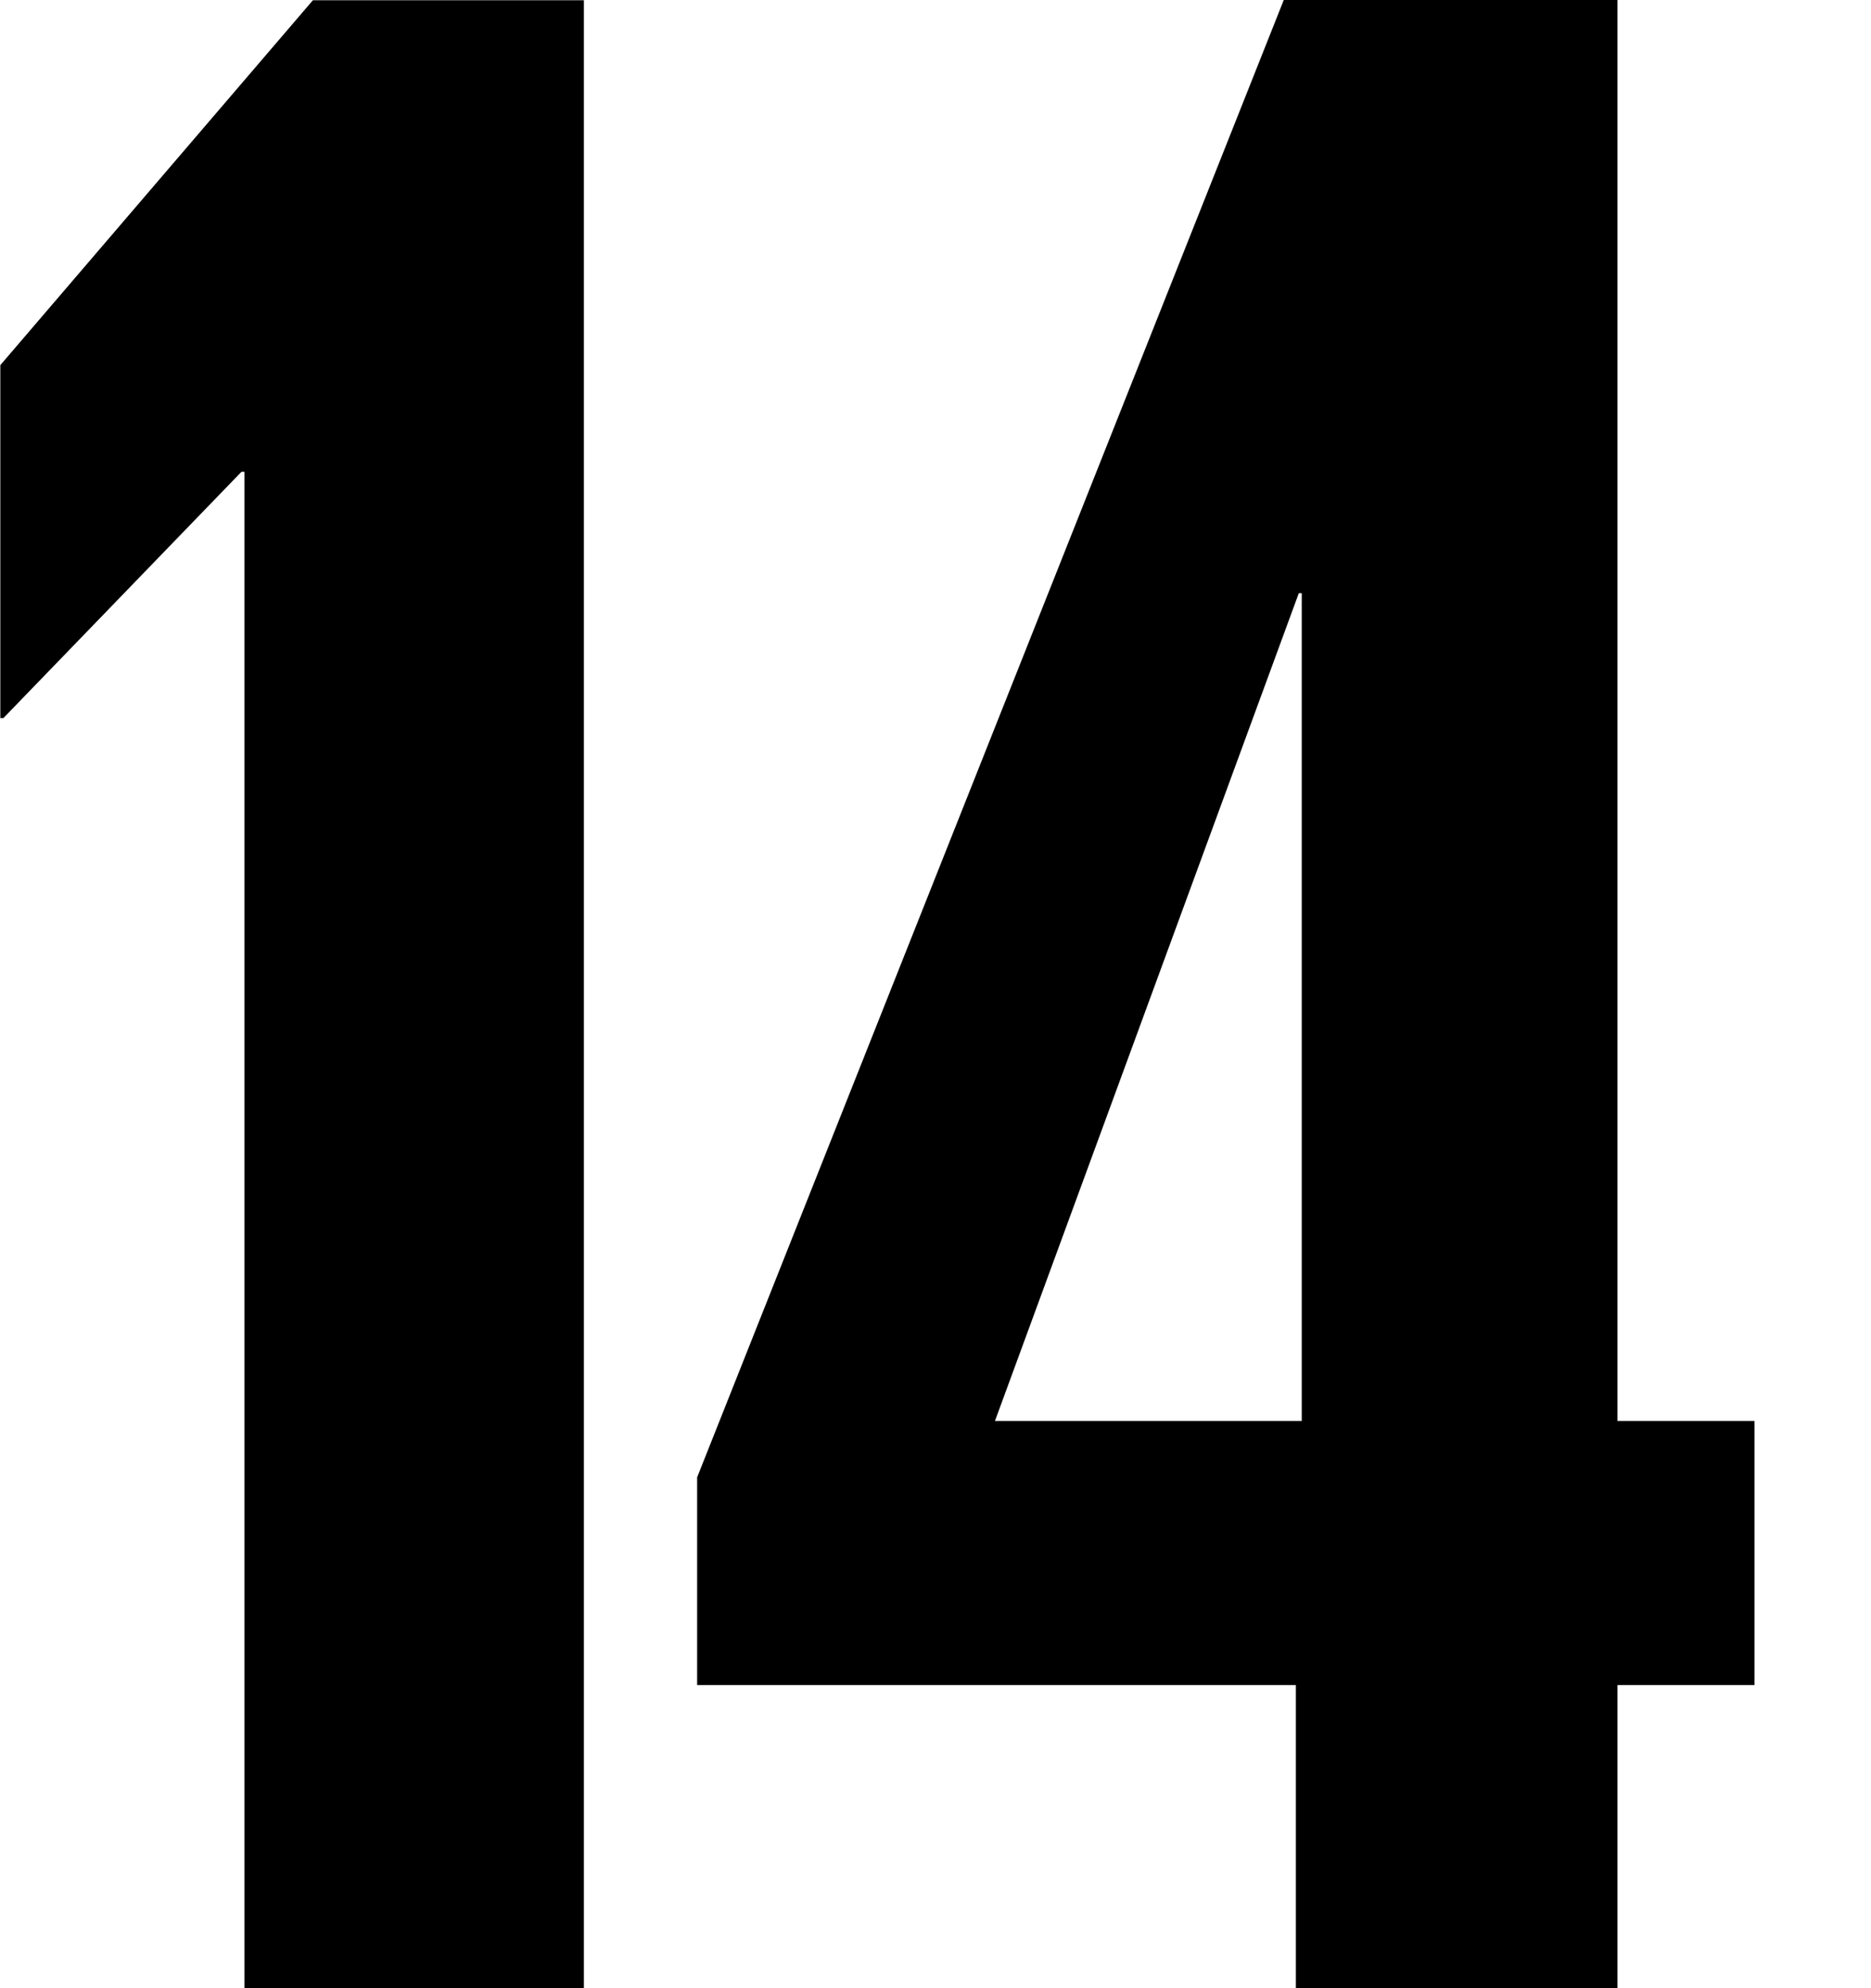
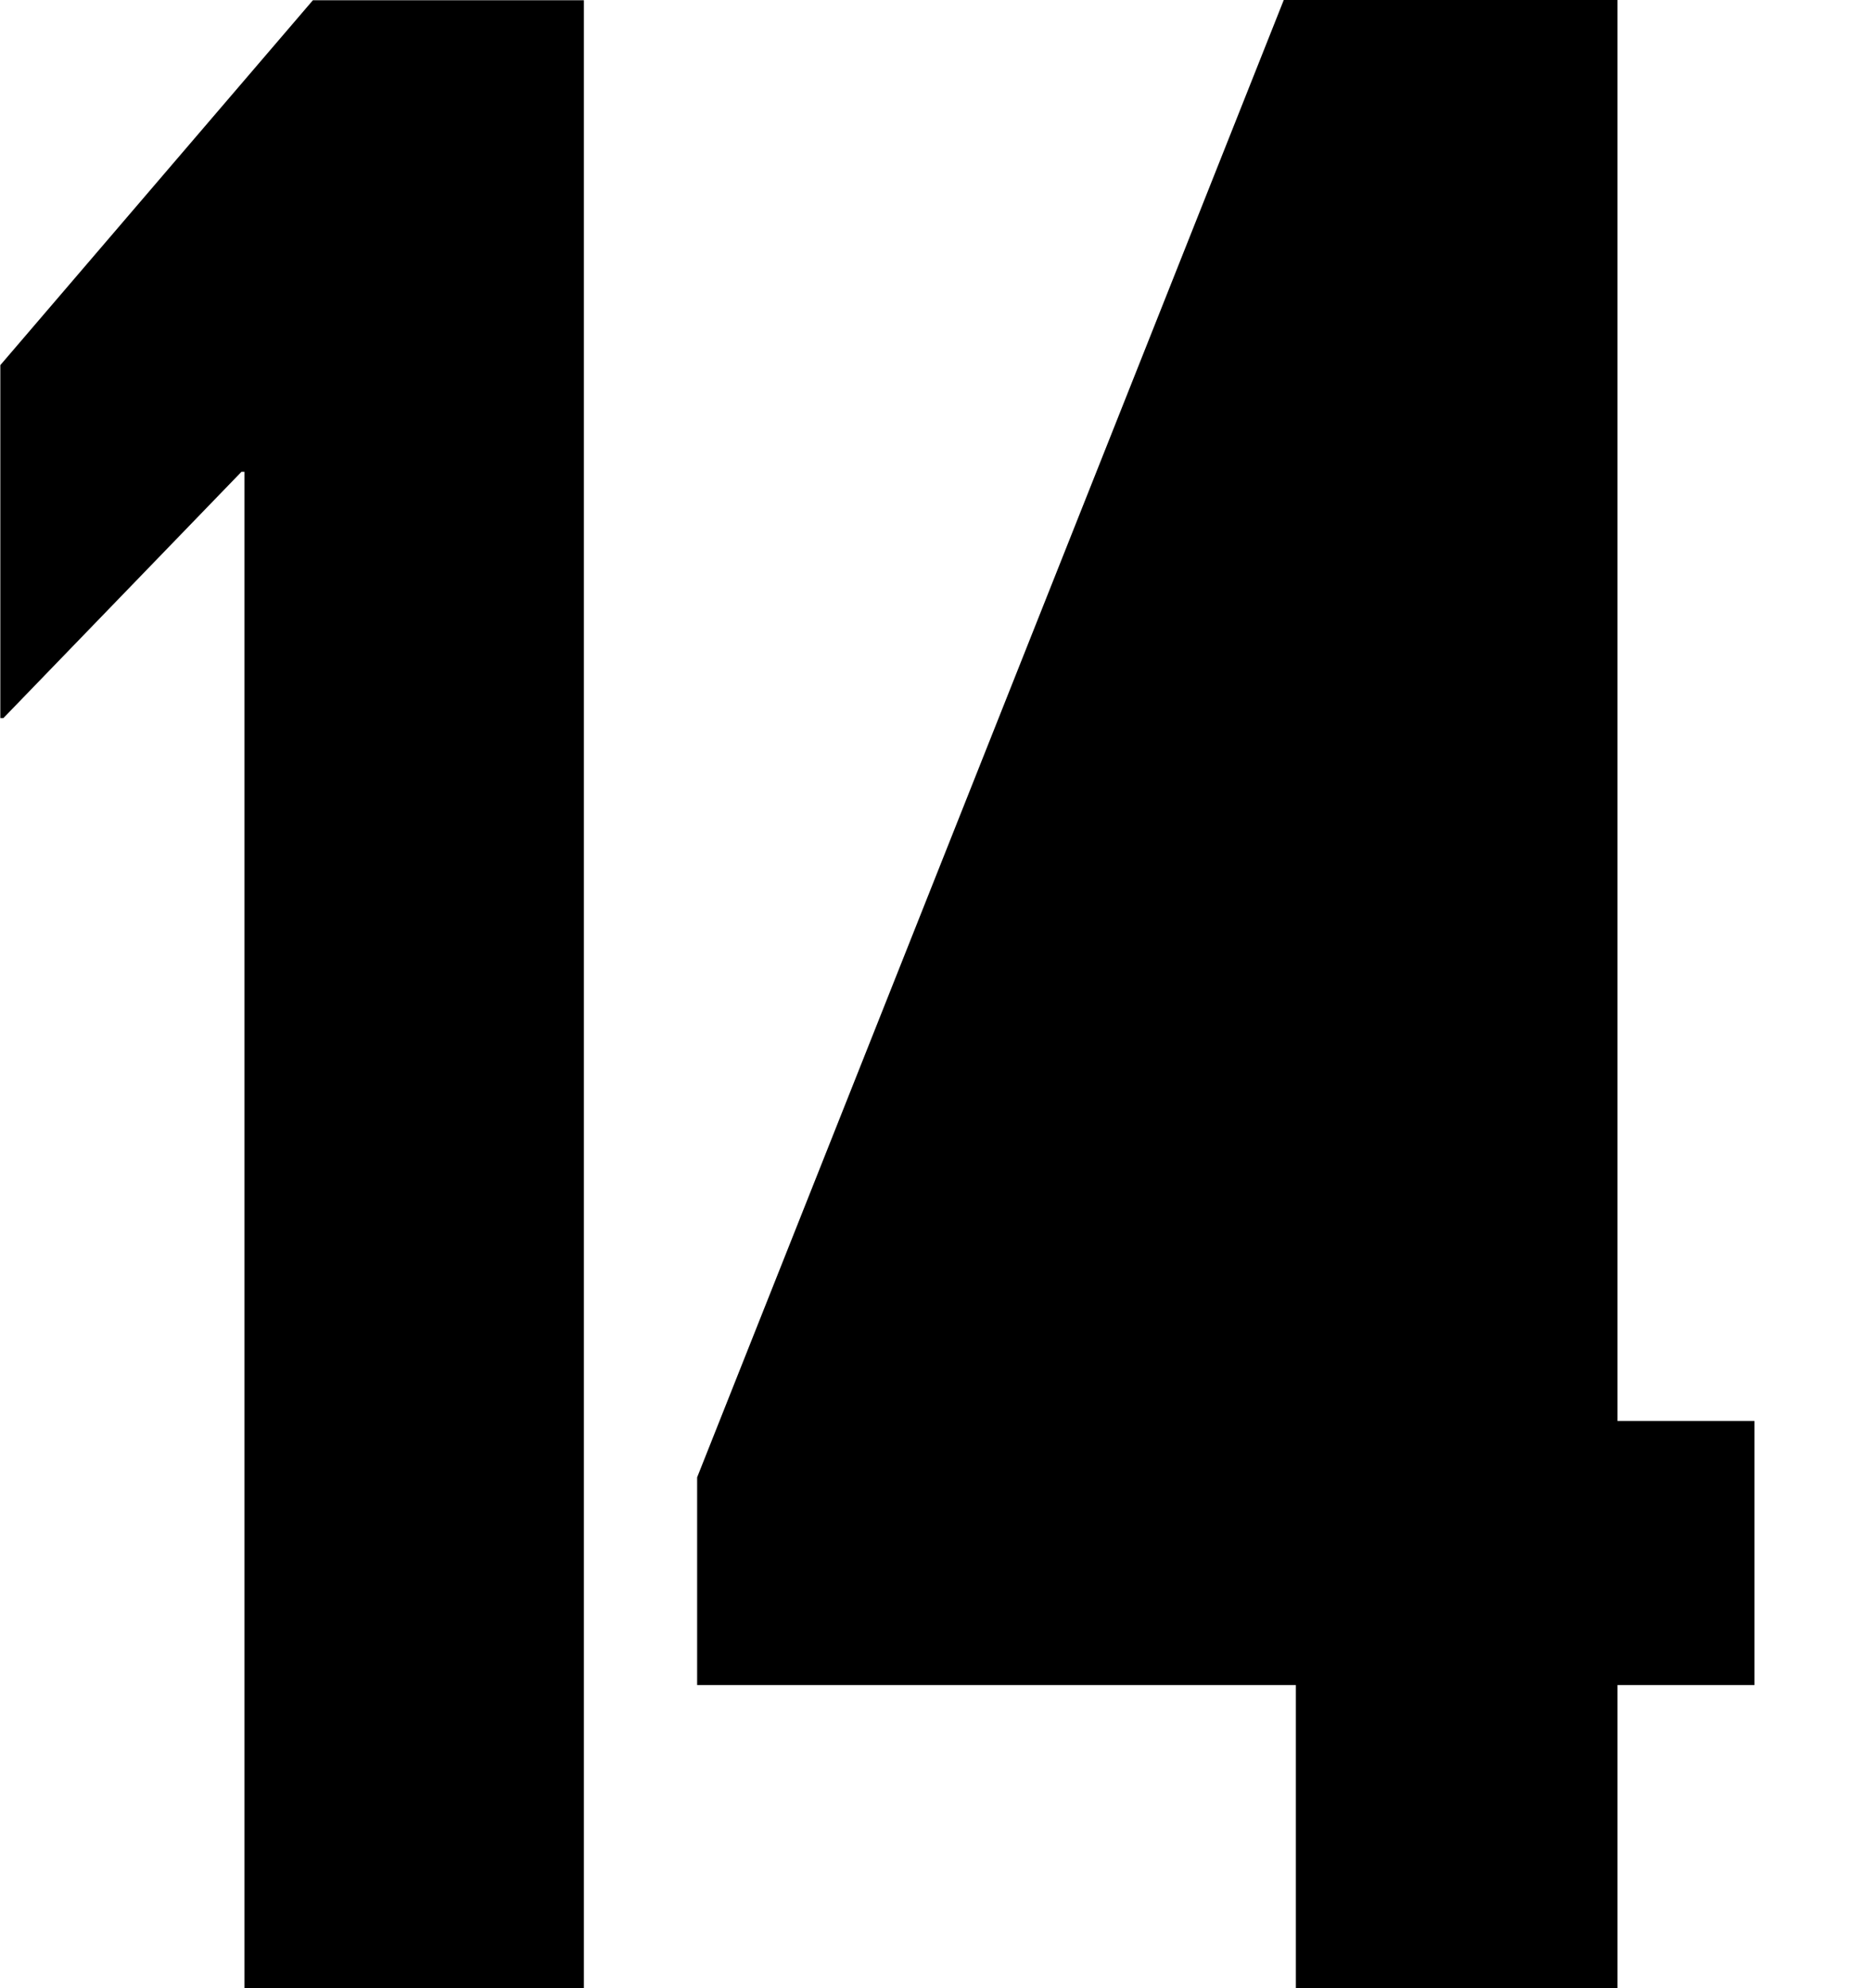
<svg xmlns="http://www.w3.org/2000/svg" width="80" height="85" viewBox="0 0 80 85">
-   <path id="_14" data-name="14" class="cls-1" d="M536.935,3067.01v85.97H522.421v-65.81h-0.127l-10.18,10.53h-0.131v-15.09l13.365-15.6h11.587ZM581.129,3153v-13.96h5.859v-11.29h-5.859v-60.76H566.864l-25.087,63.17v8.88h25.6V3153h13.755Zm-26.618-25.25,12.992-35.39h0.126v35.39H554.511Z" transform="translate(-511.969 -3067)" />
+   <path id="_14" data-name="14" class="cls-1" d="M536.935,3067.01v85.97H522.421v-65.81h-0.127l-10.18,10.53h-0.131v-15.09l13.365-15.6h11.587ZM581.129,3153v-13.96h5.859v-11.29h-5.859v-60.76H566.864l-25.087,63.17v8.88h25.6V3153h13.755Zh0.126v35.39H554.511Z" transform="translate(-511.969 -3067)" />
</svg>